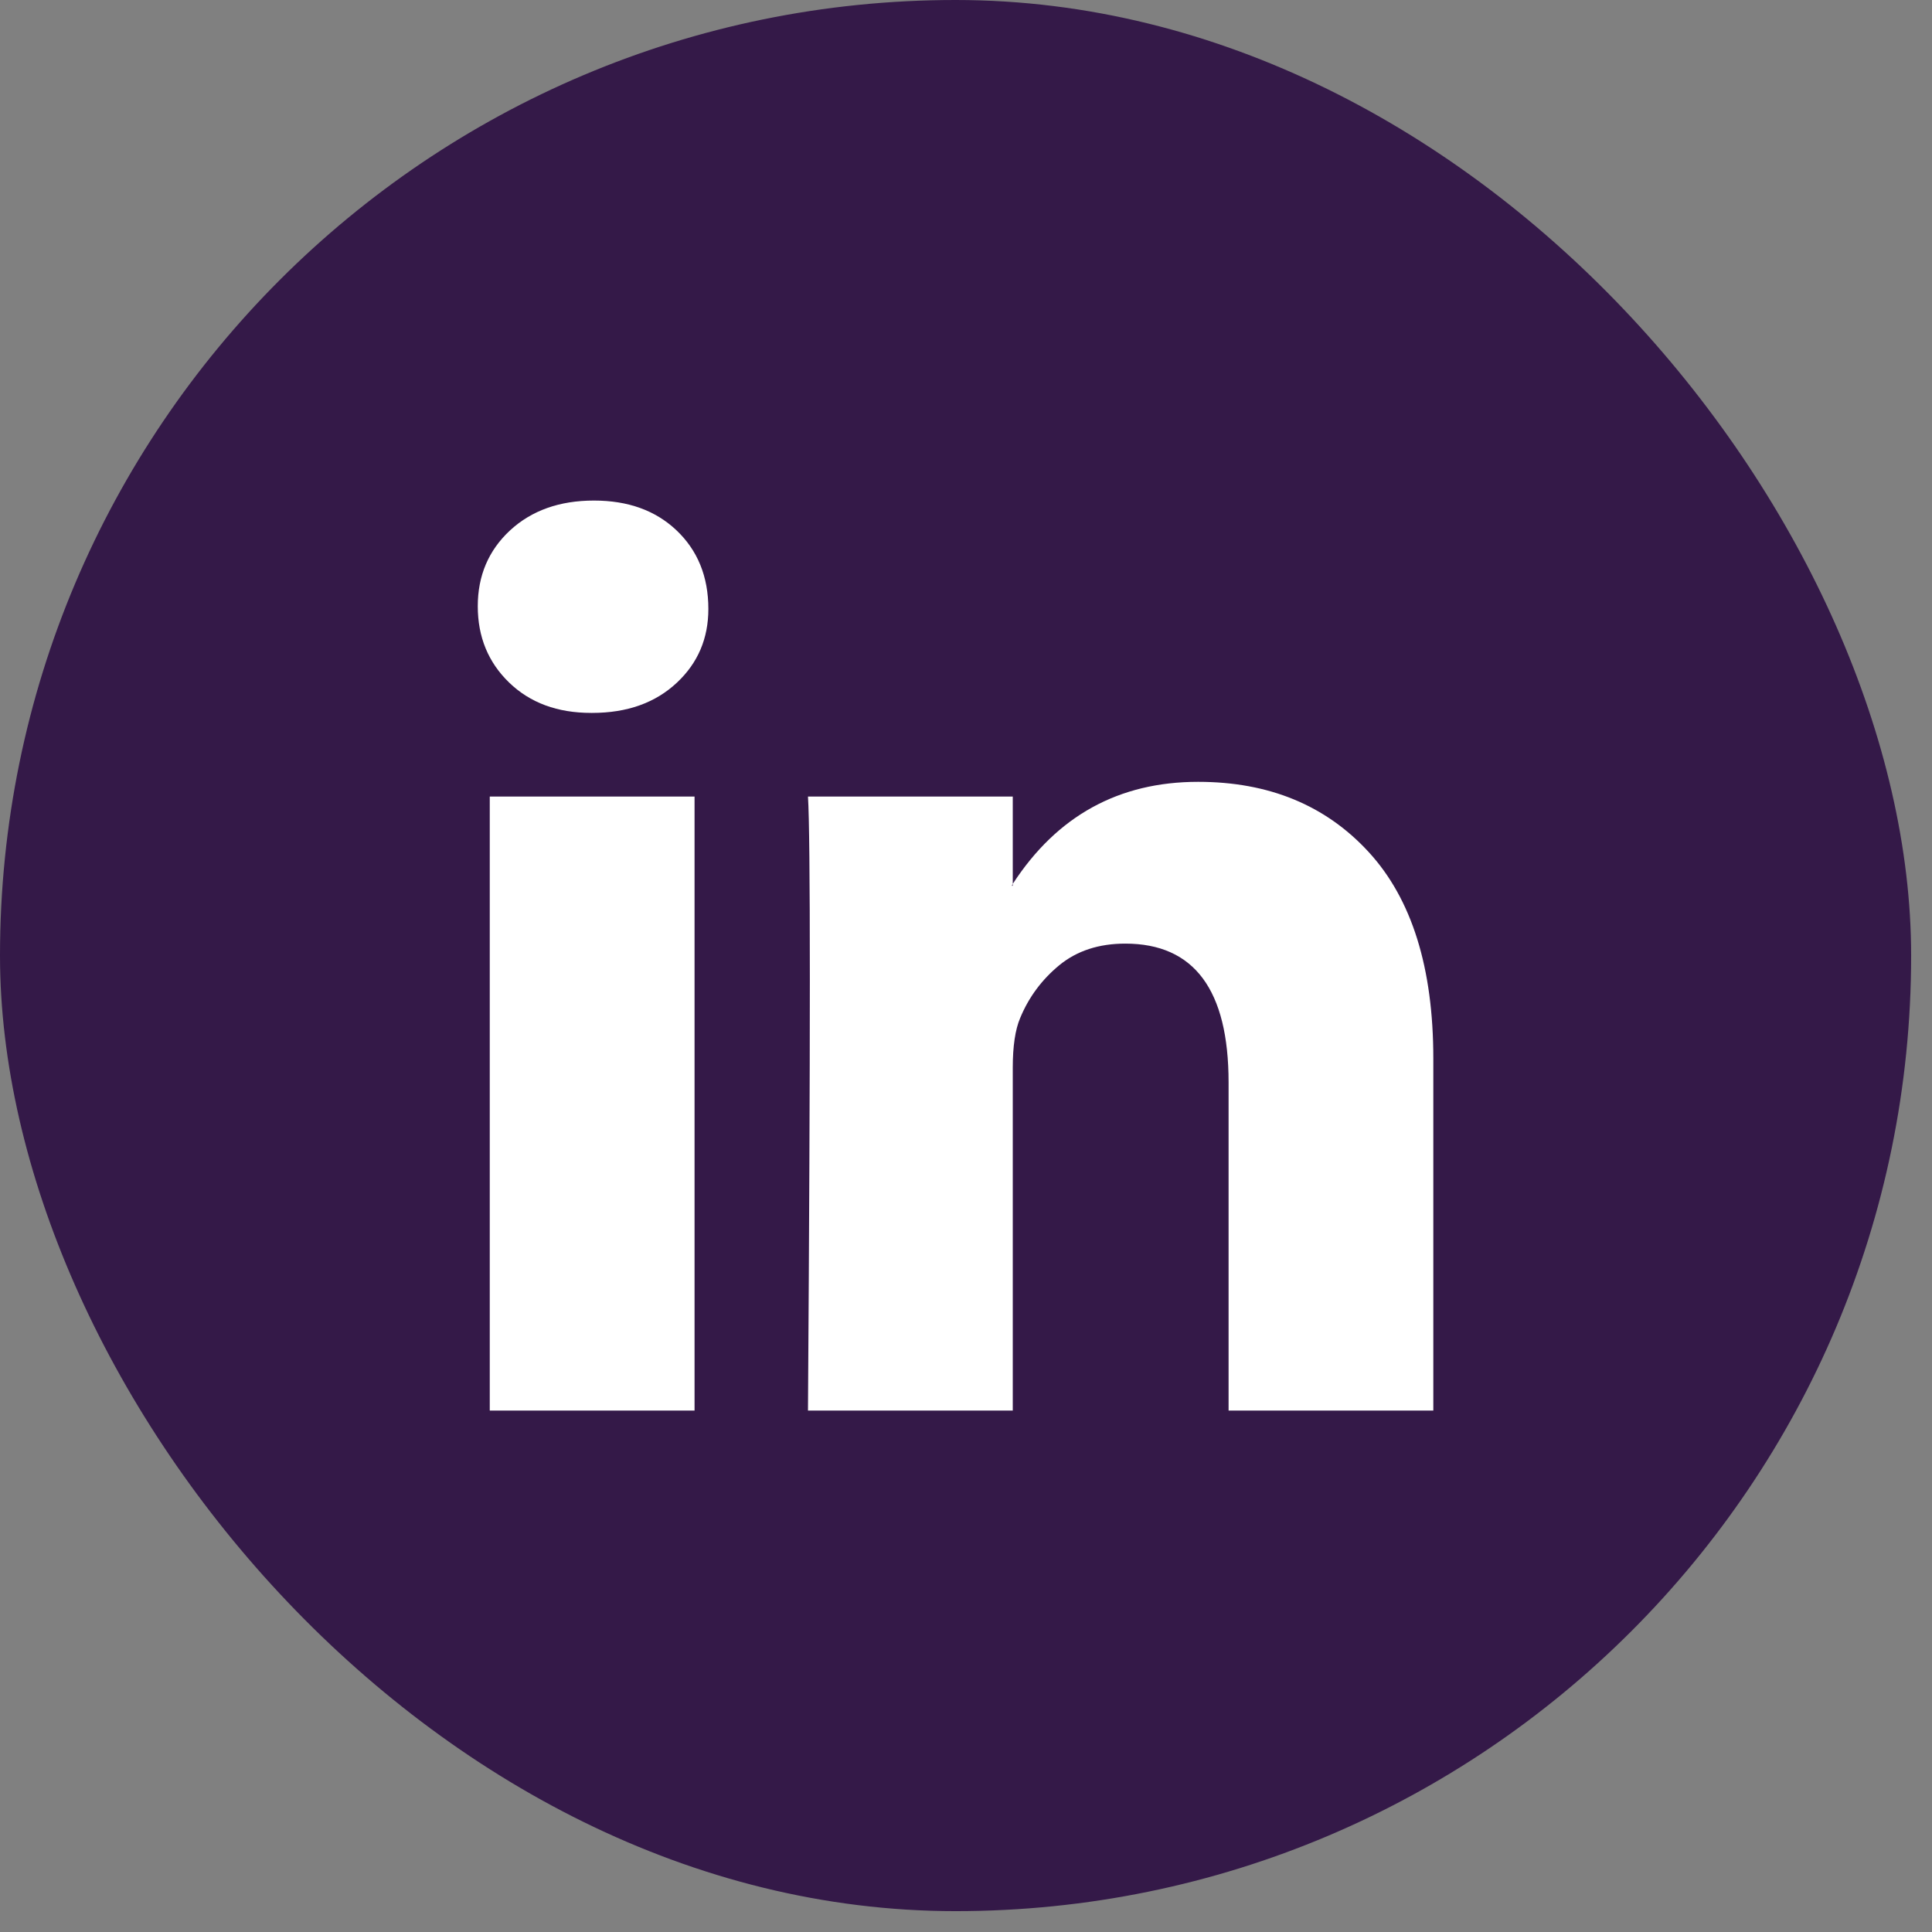
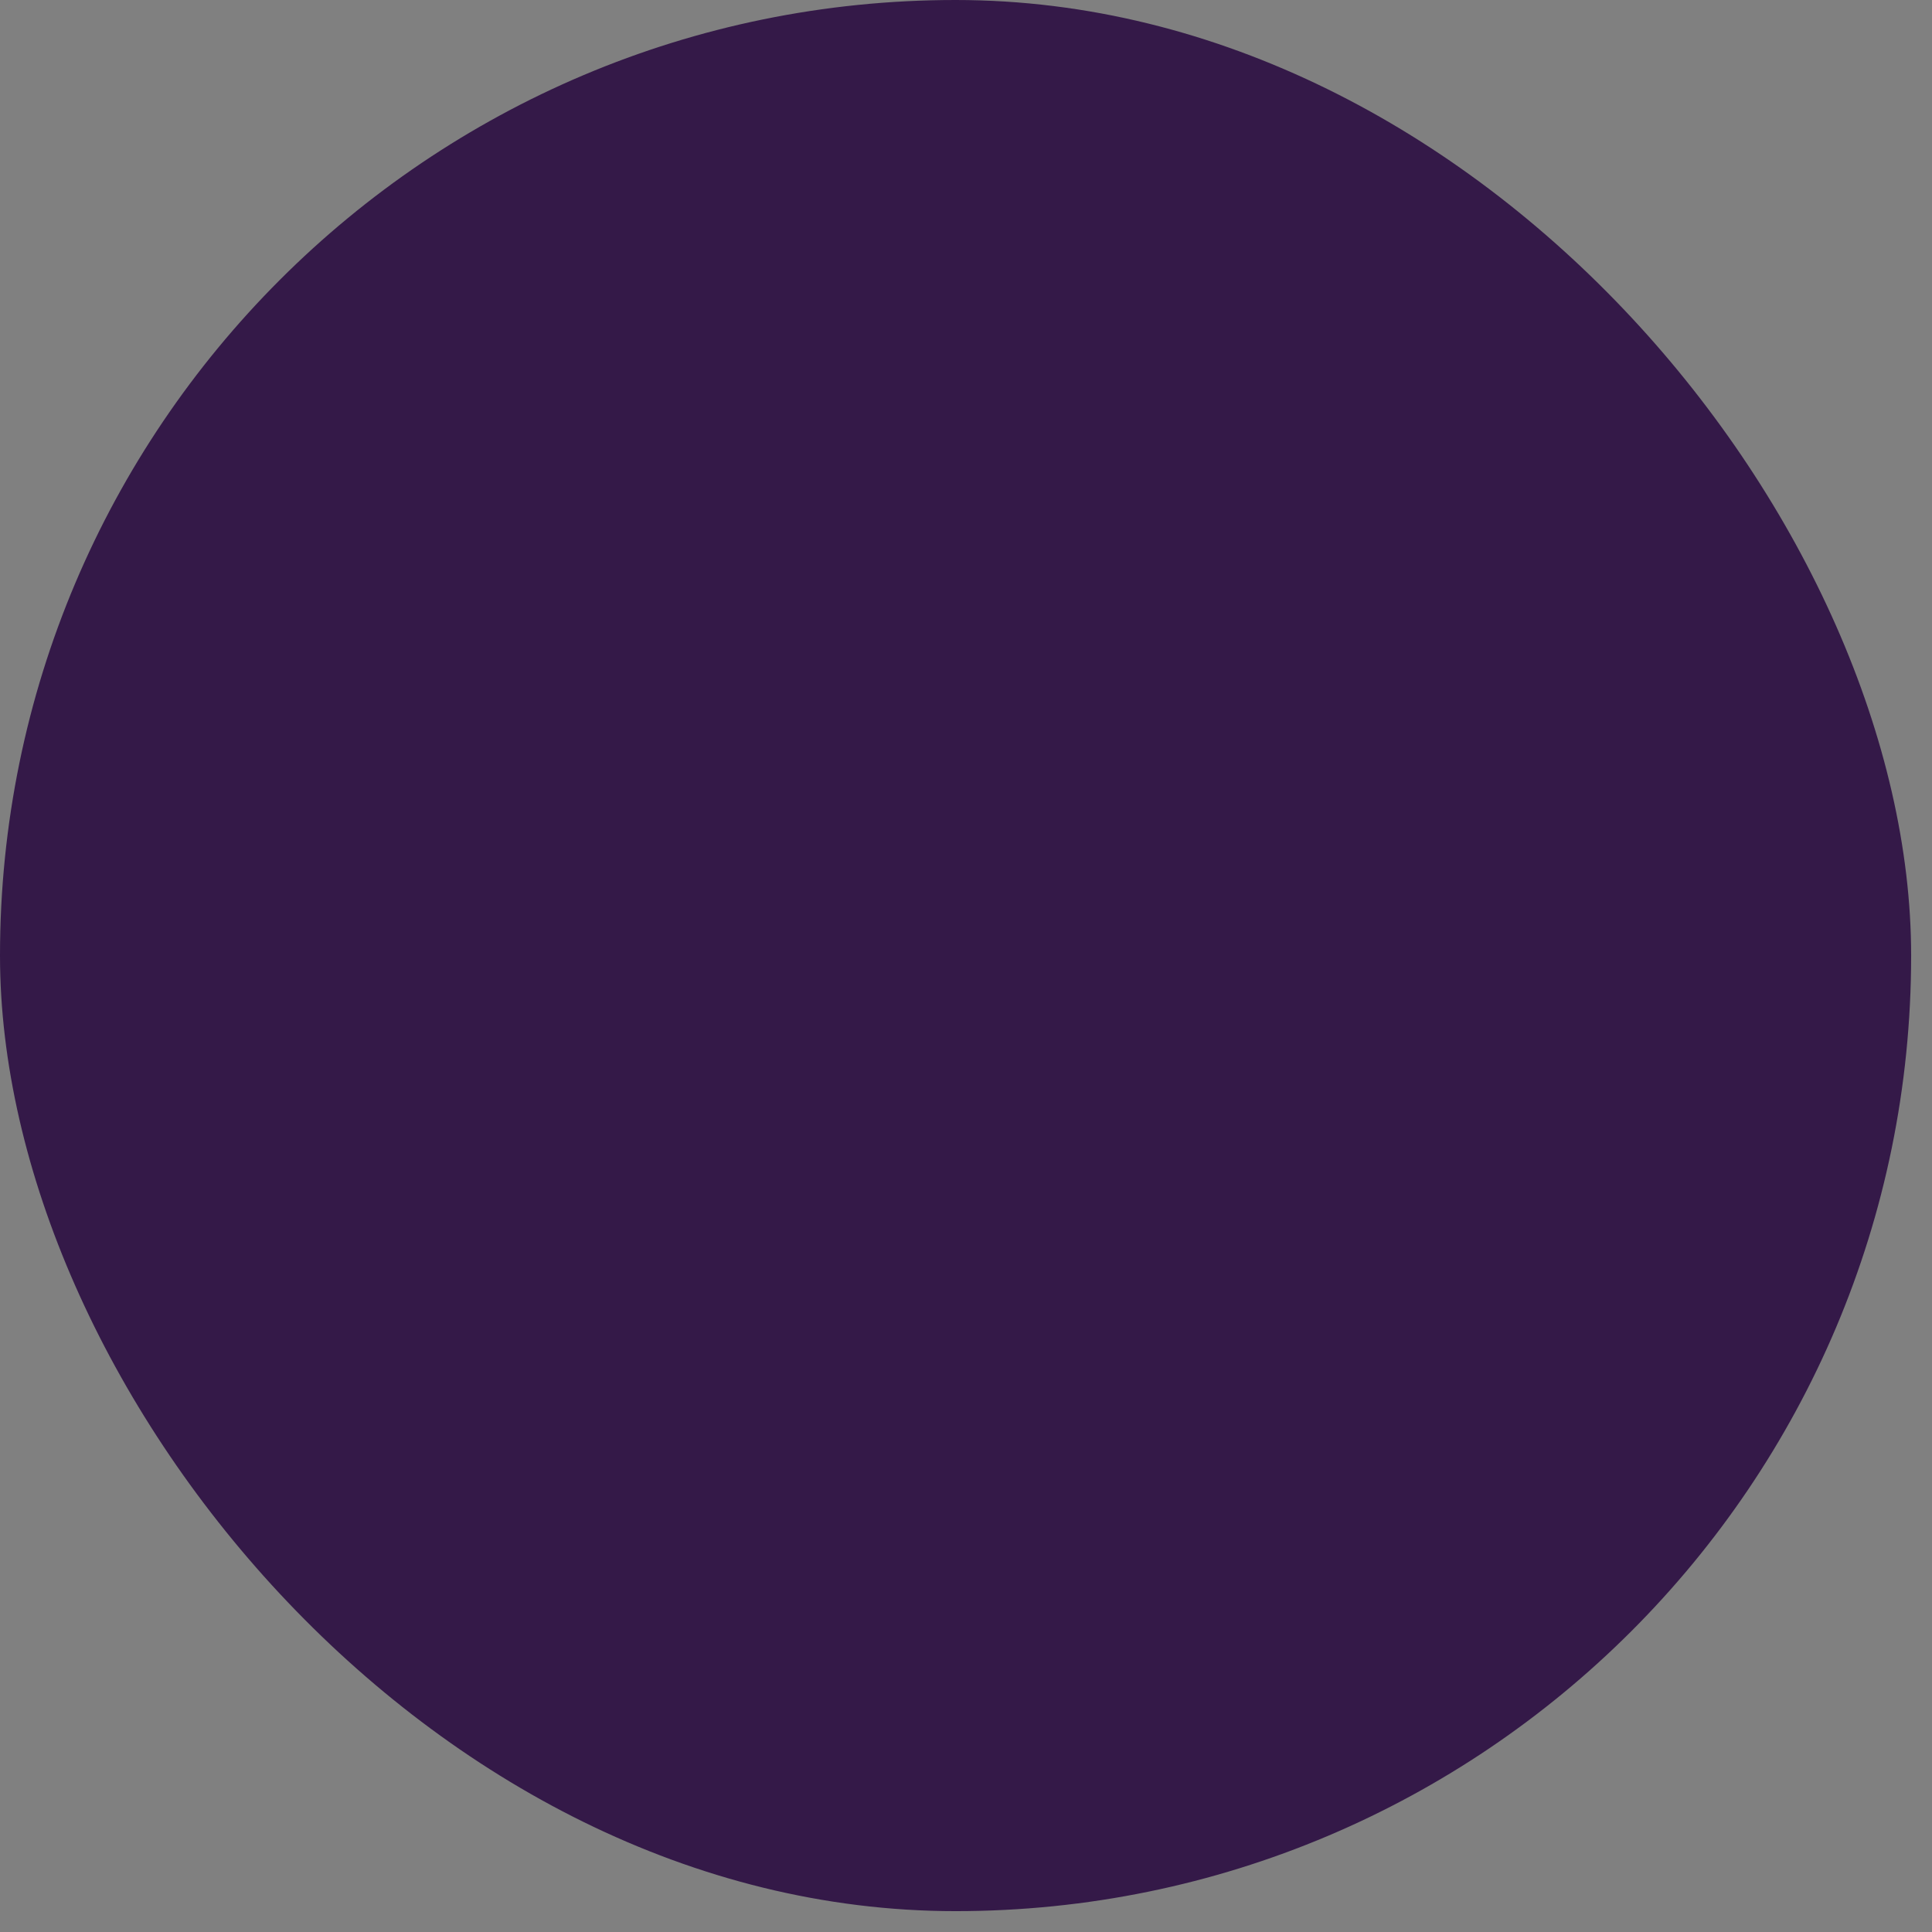
<svg xmlns="http://www.w3.org/2000/svg" width="34" height="34" viewBox="0 0 34 34" fill="none">
  <rect x="0" y="0" width="34" height="34" fill="#808080" stroke="none" />
  <rect width="33.633" height="33.633" rx="16.816" fill="#341948" />
-   <path d="M8.408 10.669C8.408 10.13 8.598 9.685 8.976 9.334C9.355 8.984 9.847 8.809 10.453 8.809C11.049 8.809 11.53 8.981 11.898 9.326C12.277 9.682 12.466 10.146 12.466 10.717C12.466 11.235 12.282 11.667 11.914 12.012C11.536 12.368 11.038 12.546 10.421 12.546H10.405C9.809 12.546 9.328 12.368 8.96 12.012C8.592 11.656 8.408 11.208 8.408 10.669ZM8.619 24.824V14.018H12.223V24.824H8.619ZM14.219 24.824H17.823V18.79C17.823 18.413 17.866 18.121 17.953 17.916C18.104 17.55 18.334 17.24 18.642 16.986C18.951 16.733 19.338 16.606 19.803 16.606C21.015 16.606 21.621 17.42 21.621 19.049V24.824H25.224V18.628C25.224 17.032 24.846 15.822 24.088 14.996C23.331 14.171 22.33 13.759 21.085 13.759C19.689 13.759 18.602 14.357 17.823 15.555V15.587H17.806L17.823 15.555V14.018H14.219C14.241 14.363 14.252 15.436 14.252 17.237C14.252 19.038 14.241 21.567 14.219 24.824Z" fill="white" />
</svg>